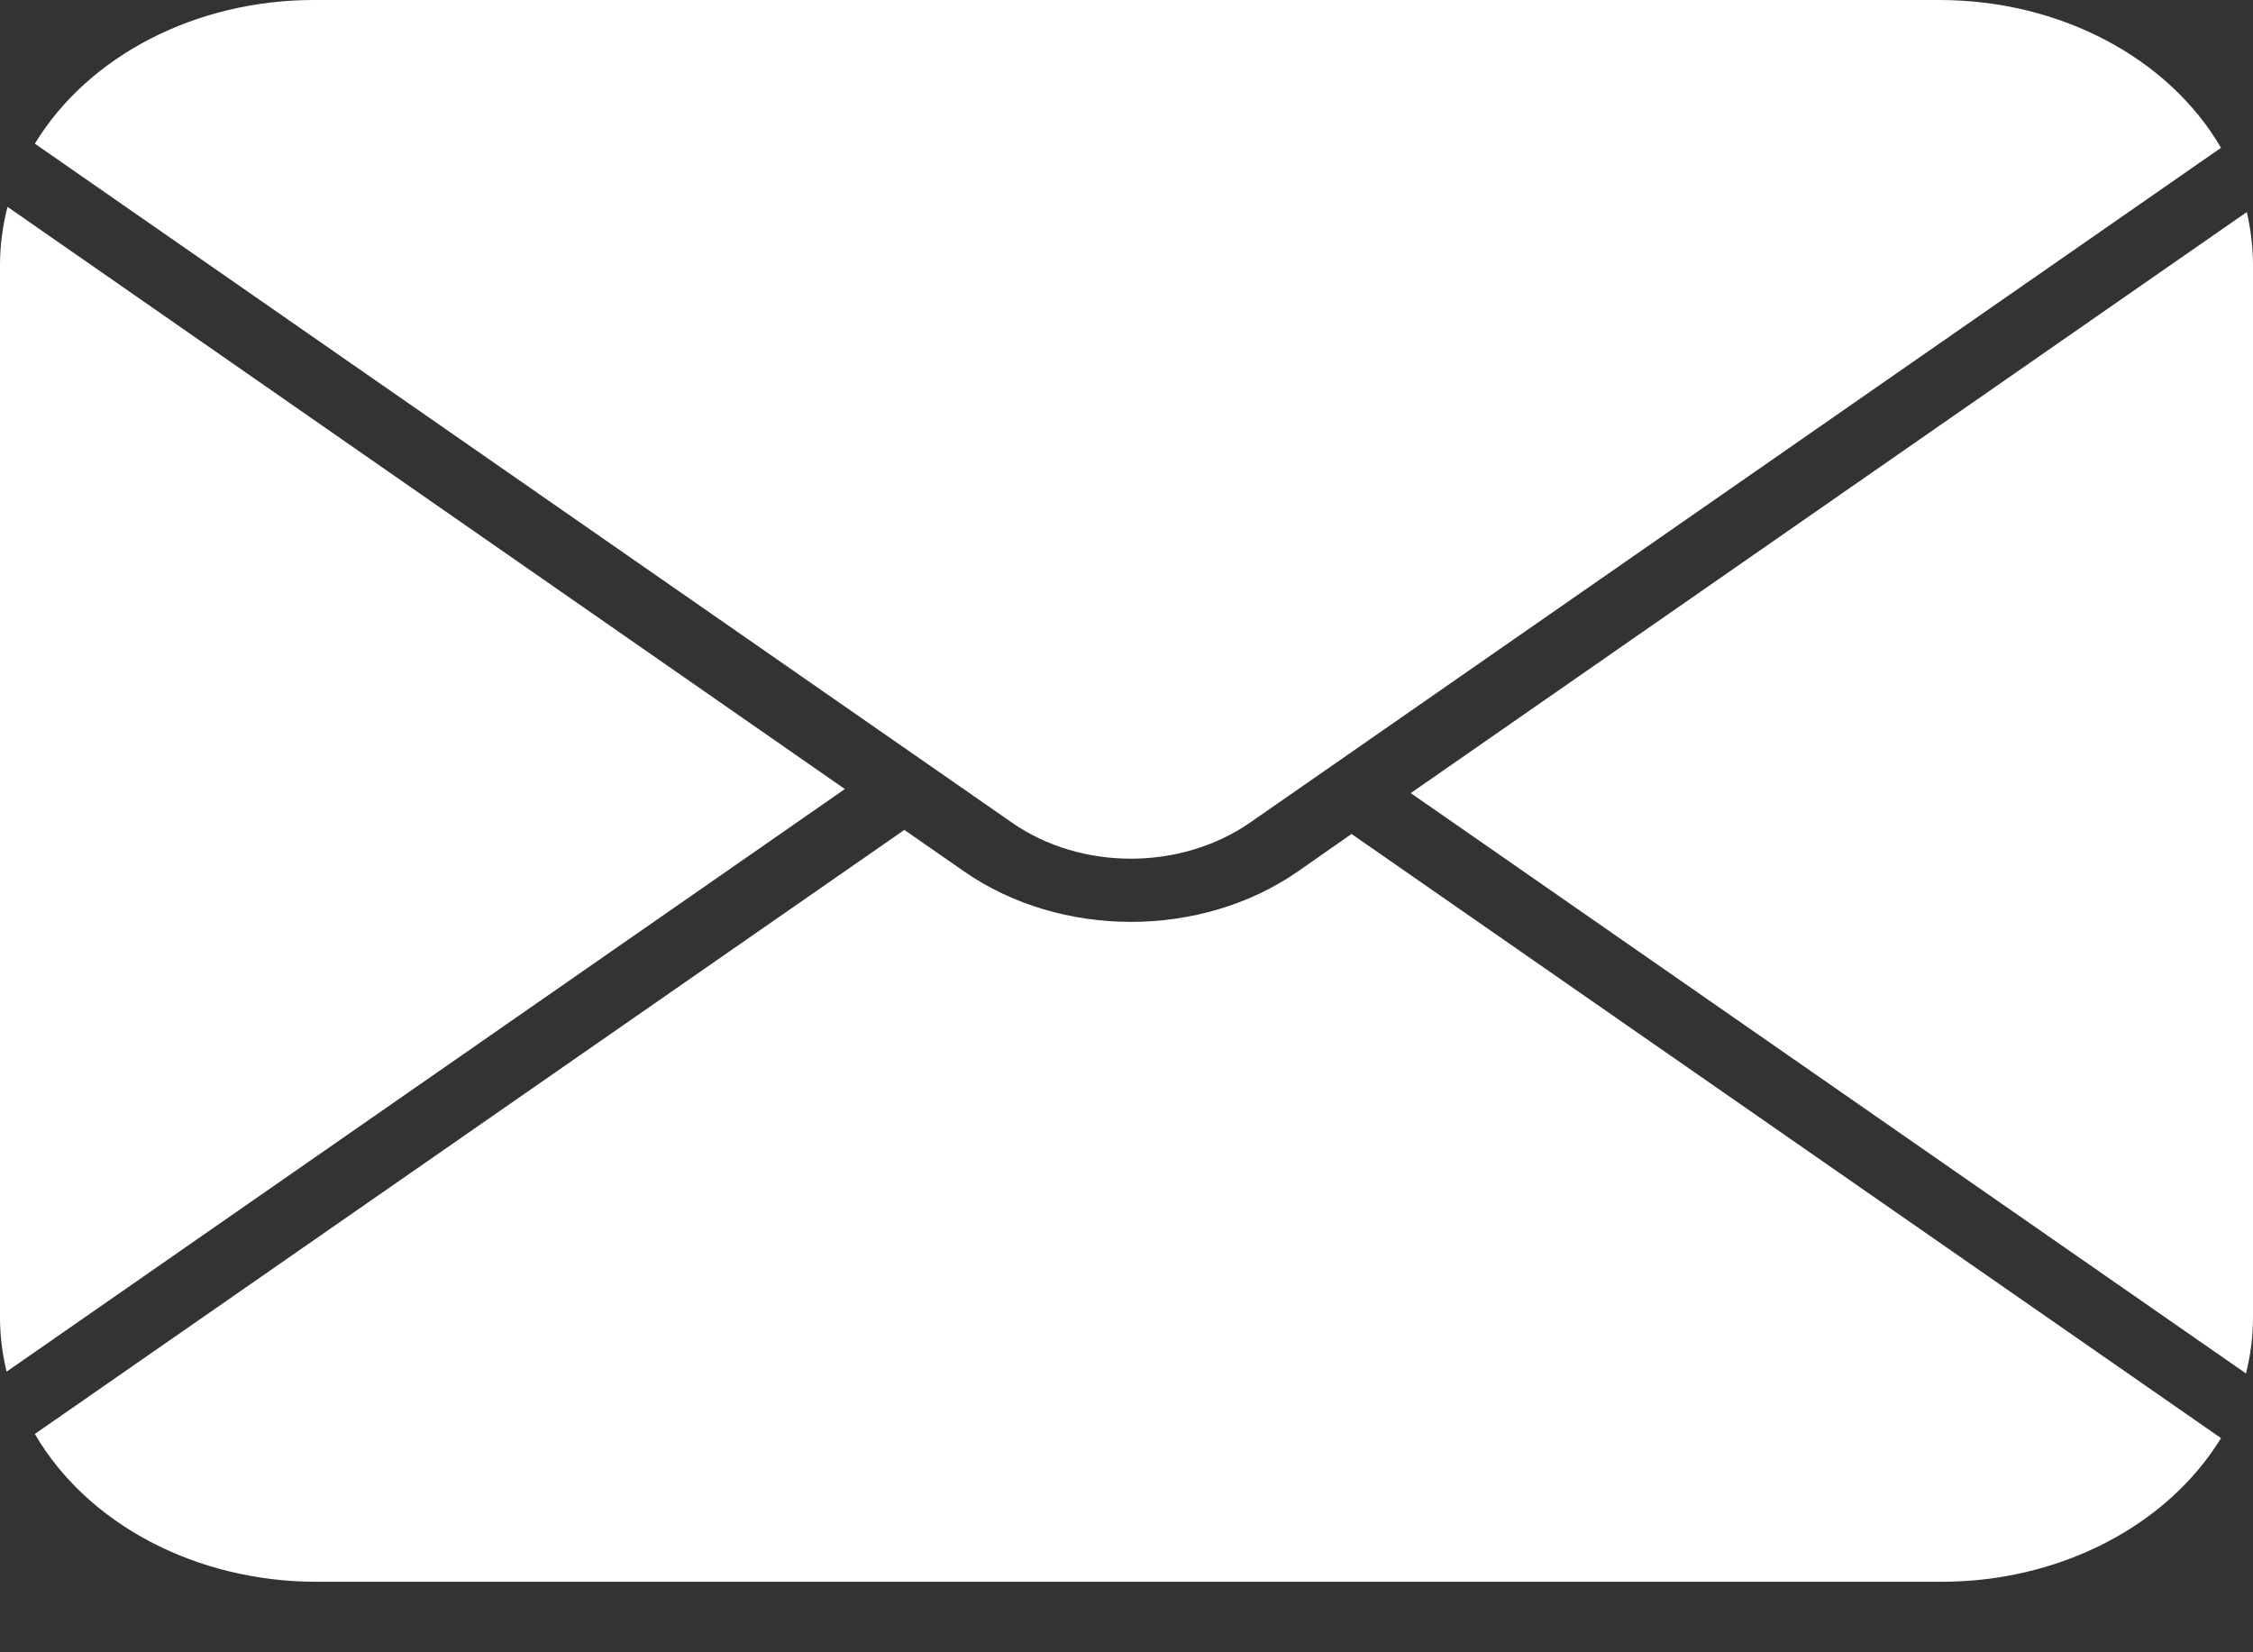
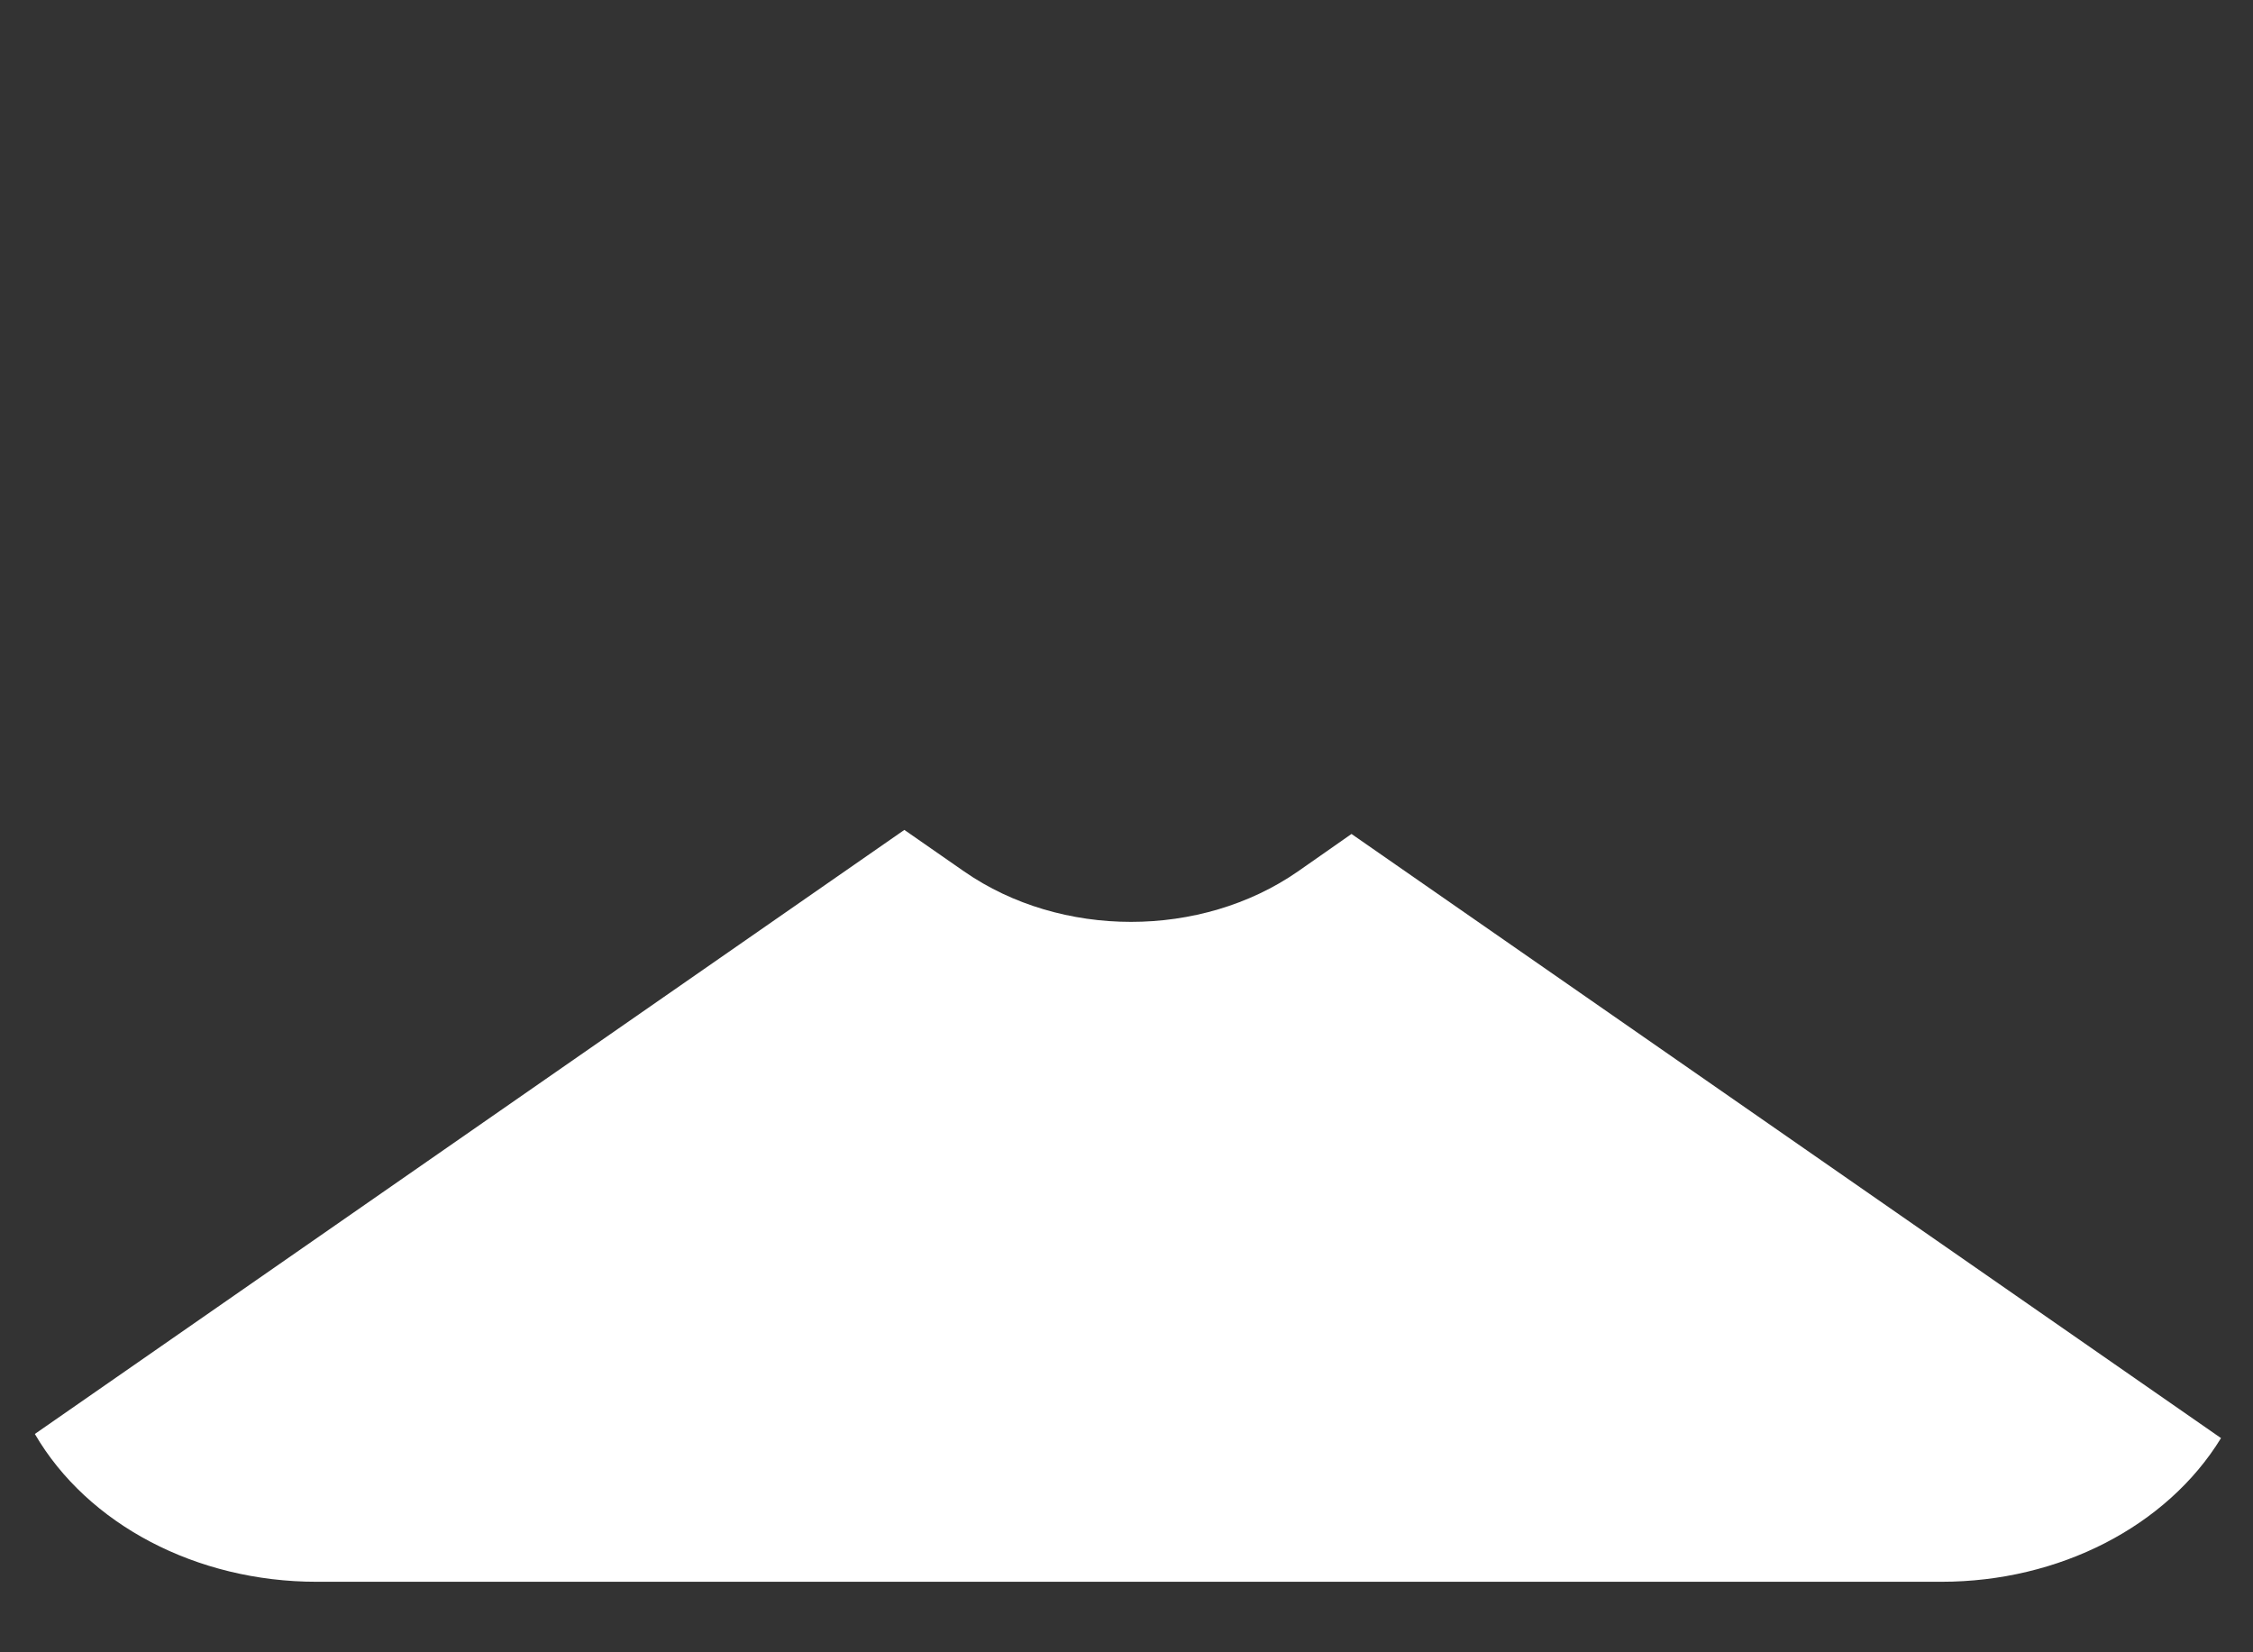
<svg xmlns="http://www.w3.org/2000/svg" width="30" height="22" viewBox="0 0 30 22" fill="none">
  <rect x="0" y="0" width="30" height="22" fill="#333333" stroke="none" />
-   <path d="M0.1 2.754C0.035 3.006 0 3.268 0 3.53V17.536C0 17.779 0.029 18.021 0.088 18.263L11.25 10.506L0.1 2.754Z" fill="white" />
-   <path d="M29.918 2.823L18.785 10.56L29.906 18.287C29.97 18.04 30 17.788 30 17.536V3.529C30 3.292 29.97 3.055 29.918 2.823Z" fill="white" />
  <path d="M17.281 11.604C15.992 12.498 14.128 12.498 12.839 11.604L12.042 11.05L0.464 19.093C1.167 20.3 2.62 21.061 4.214 21.061H25.853C27.418 21.061 28.853 20.325 29.574 19.148L17.996 11.104L17.281 11.604Z" fill="white" />
-   <path d="M16.648 10.951L29.574 1.968C28.871 0.761 27.418 0 25.824 0H4.179C2.615 0 1.179 0.737 0.464 1.913L13.472 10.951C14.392 11.594 15.722 11.594 16.648 10.951Z" fill="white" />
</svg>